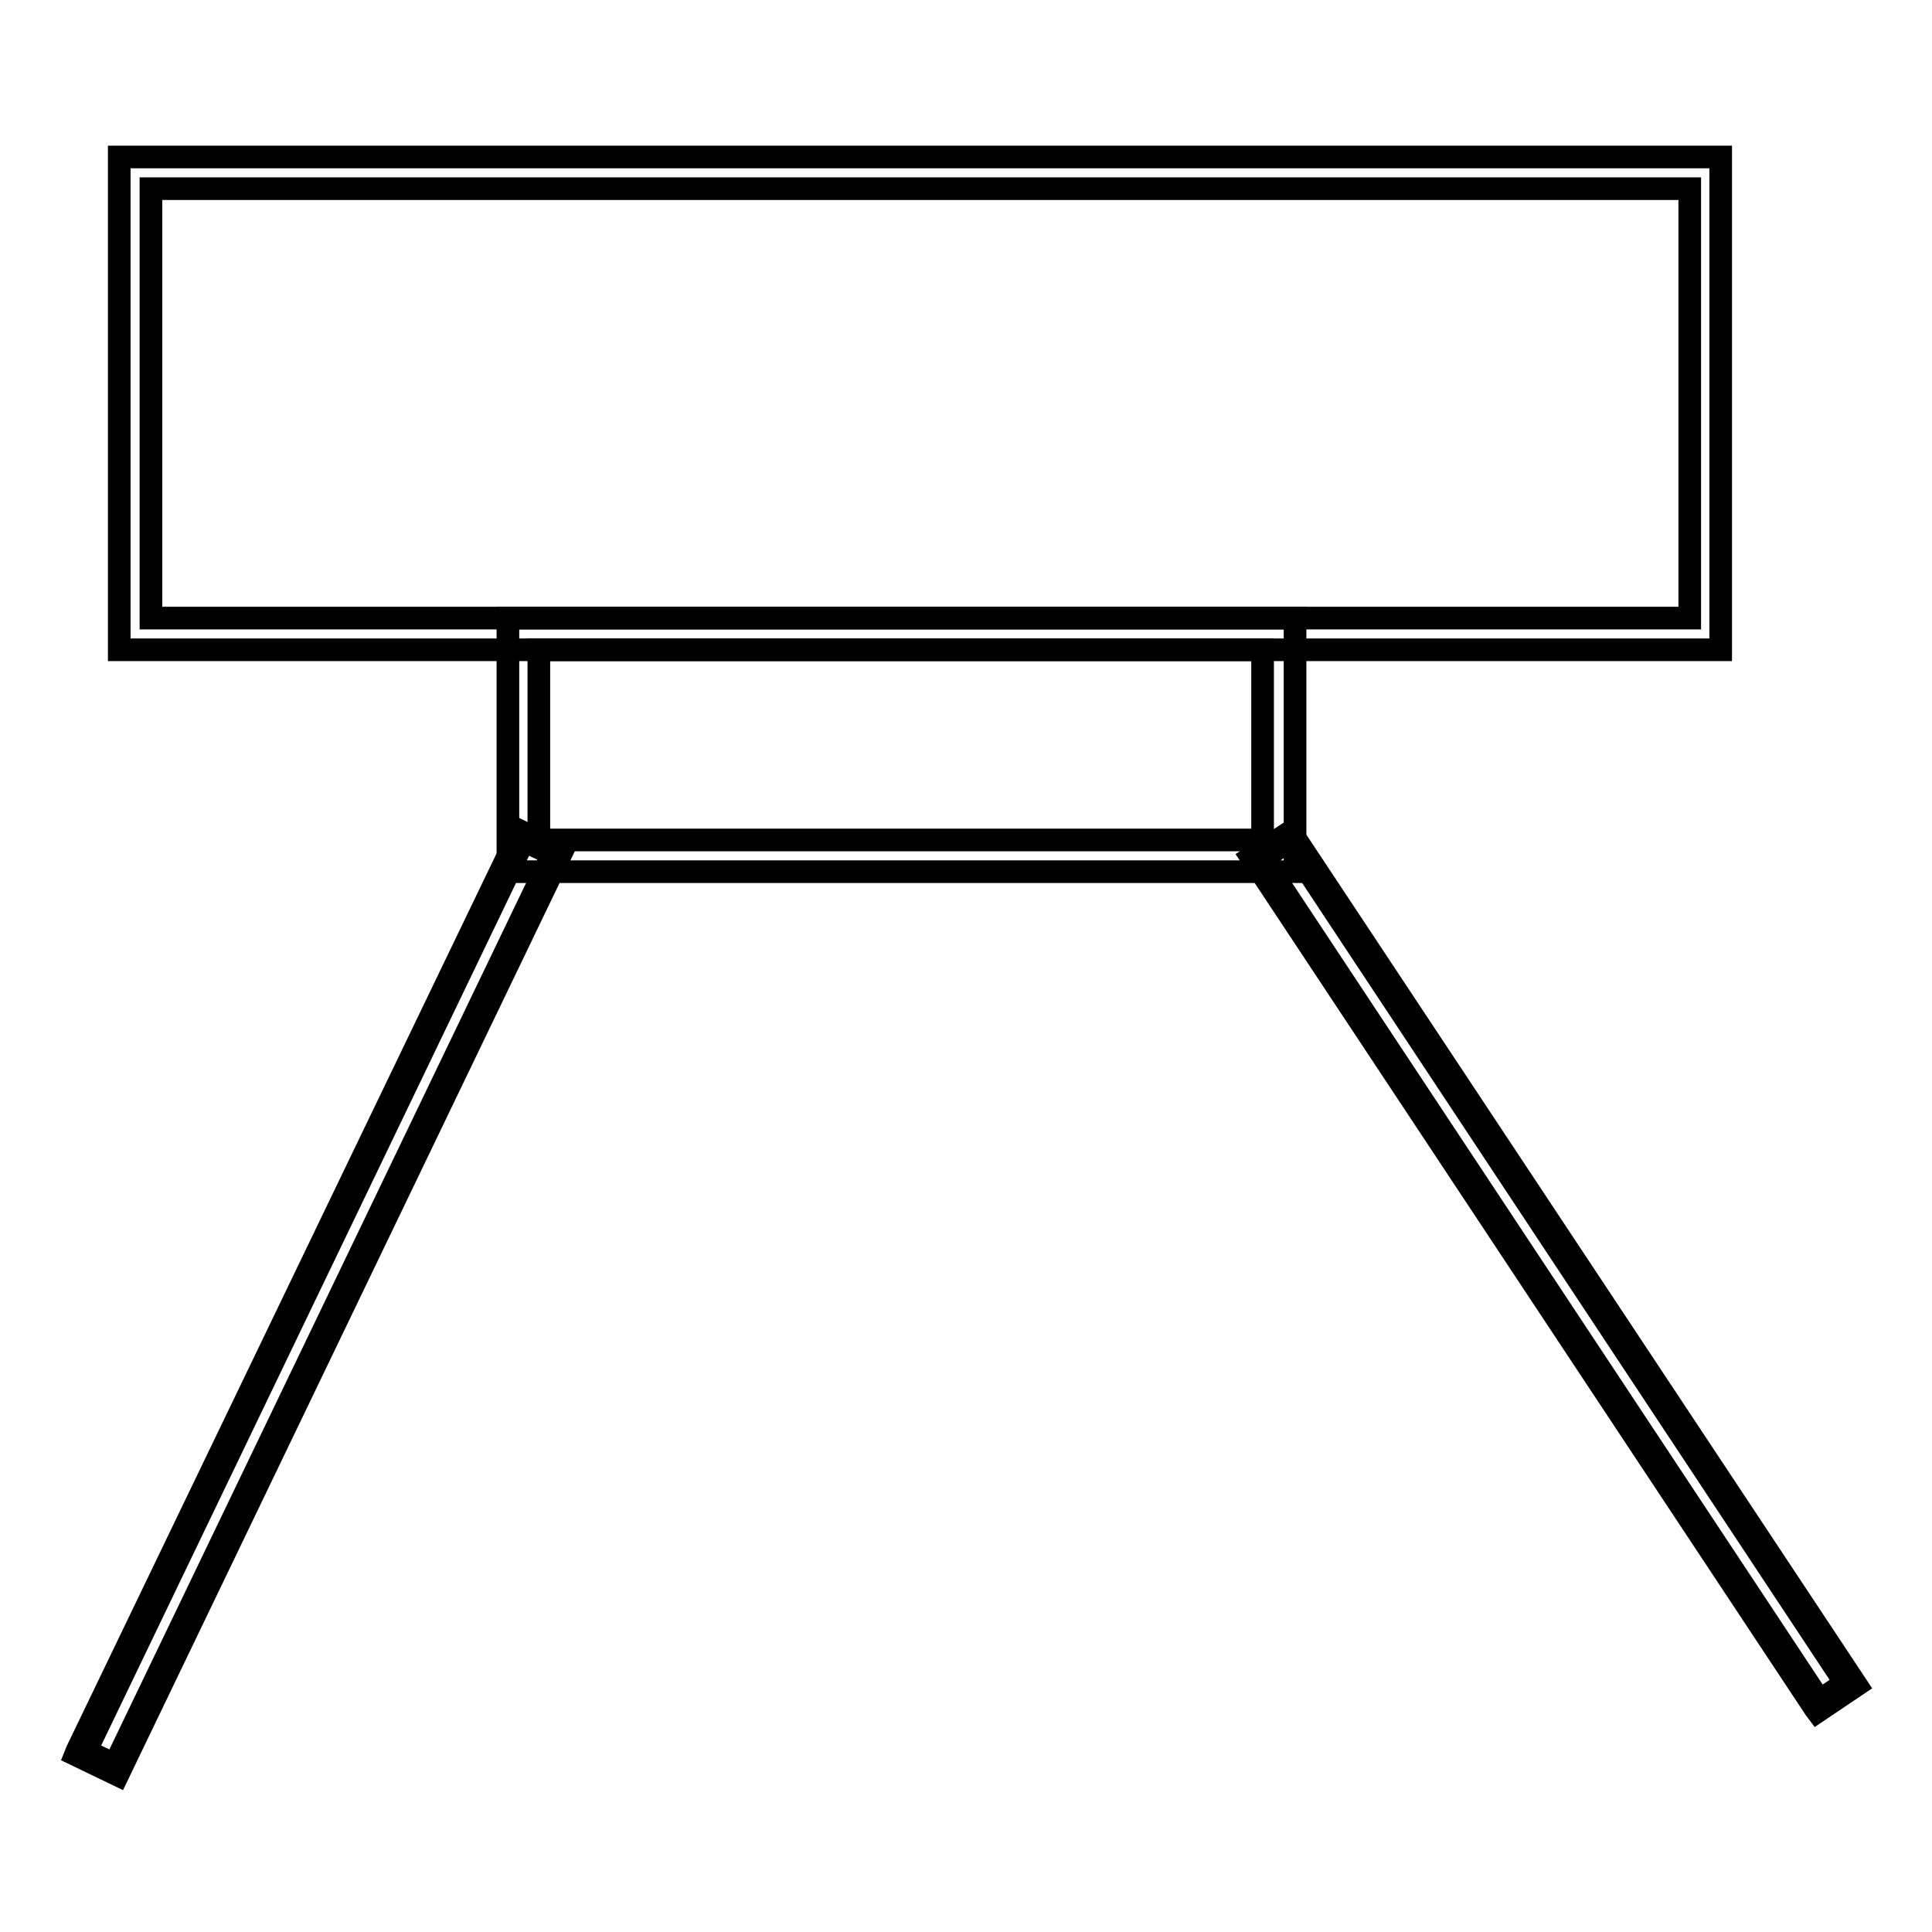
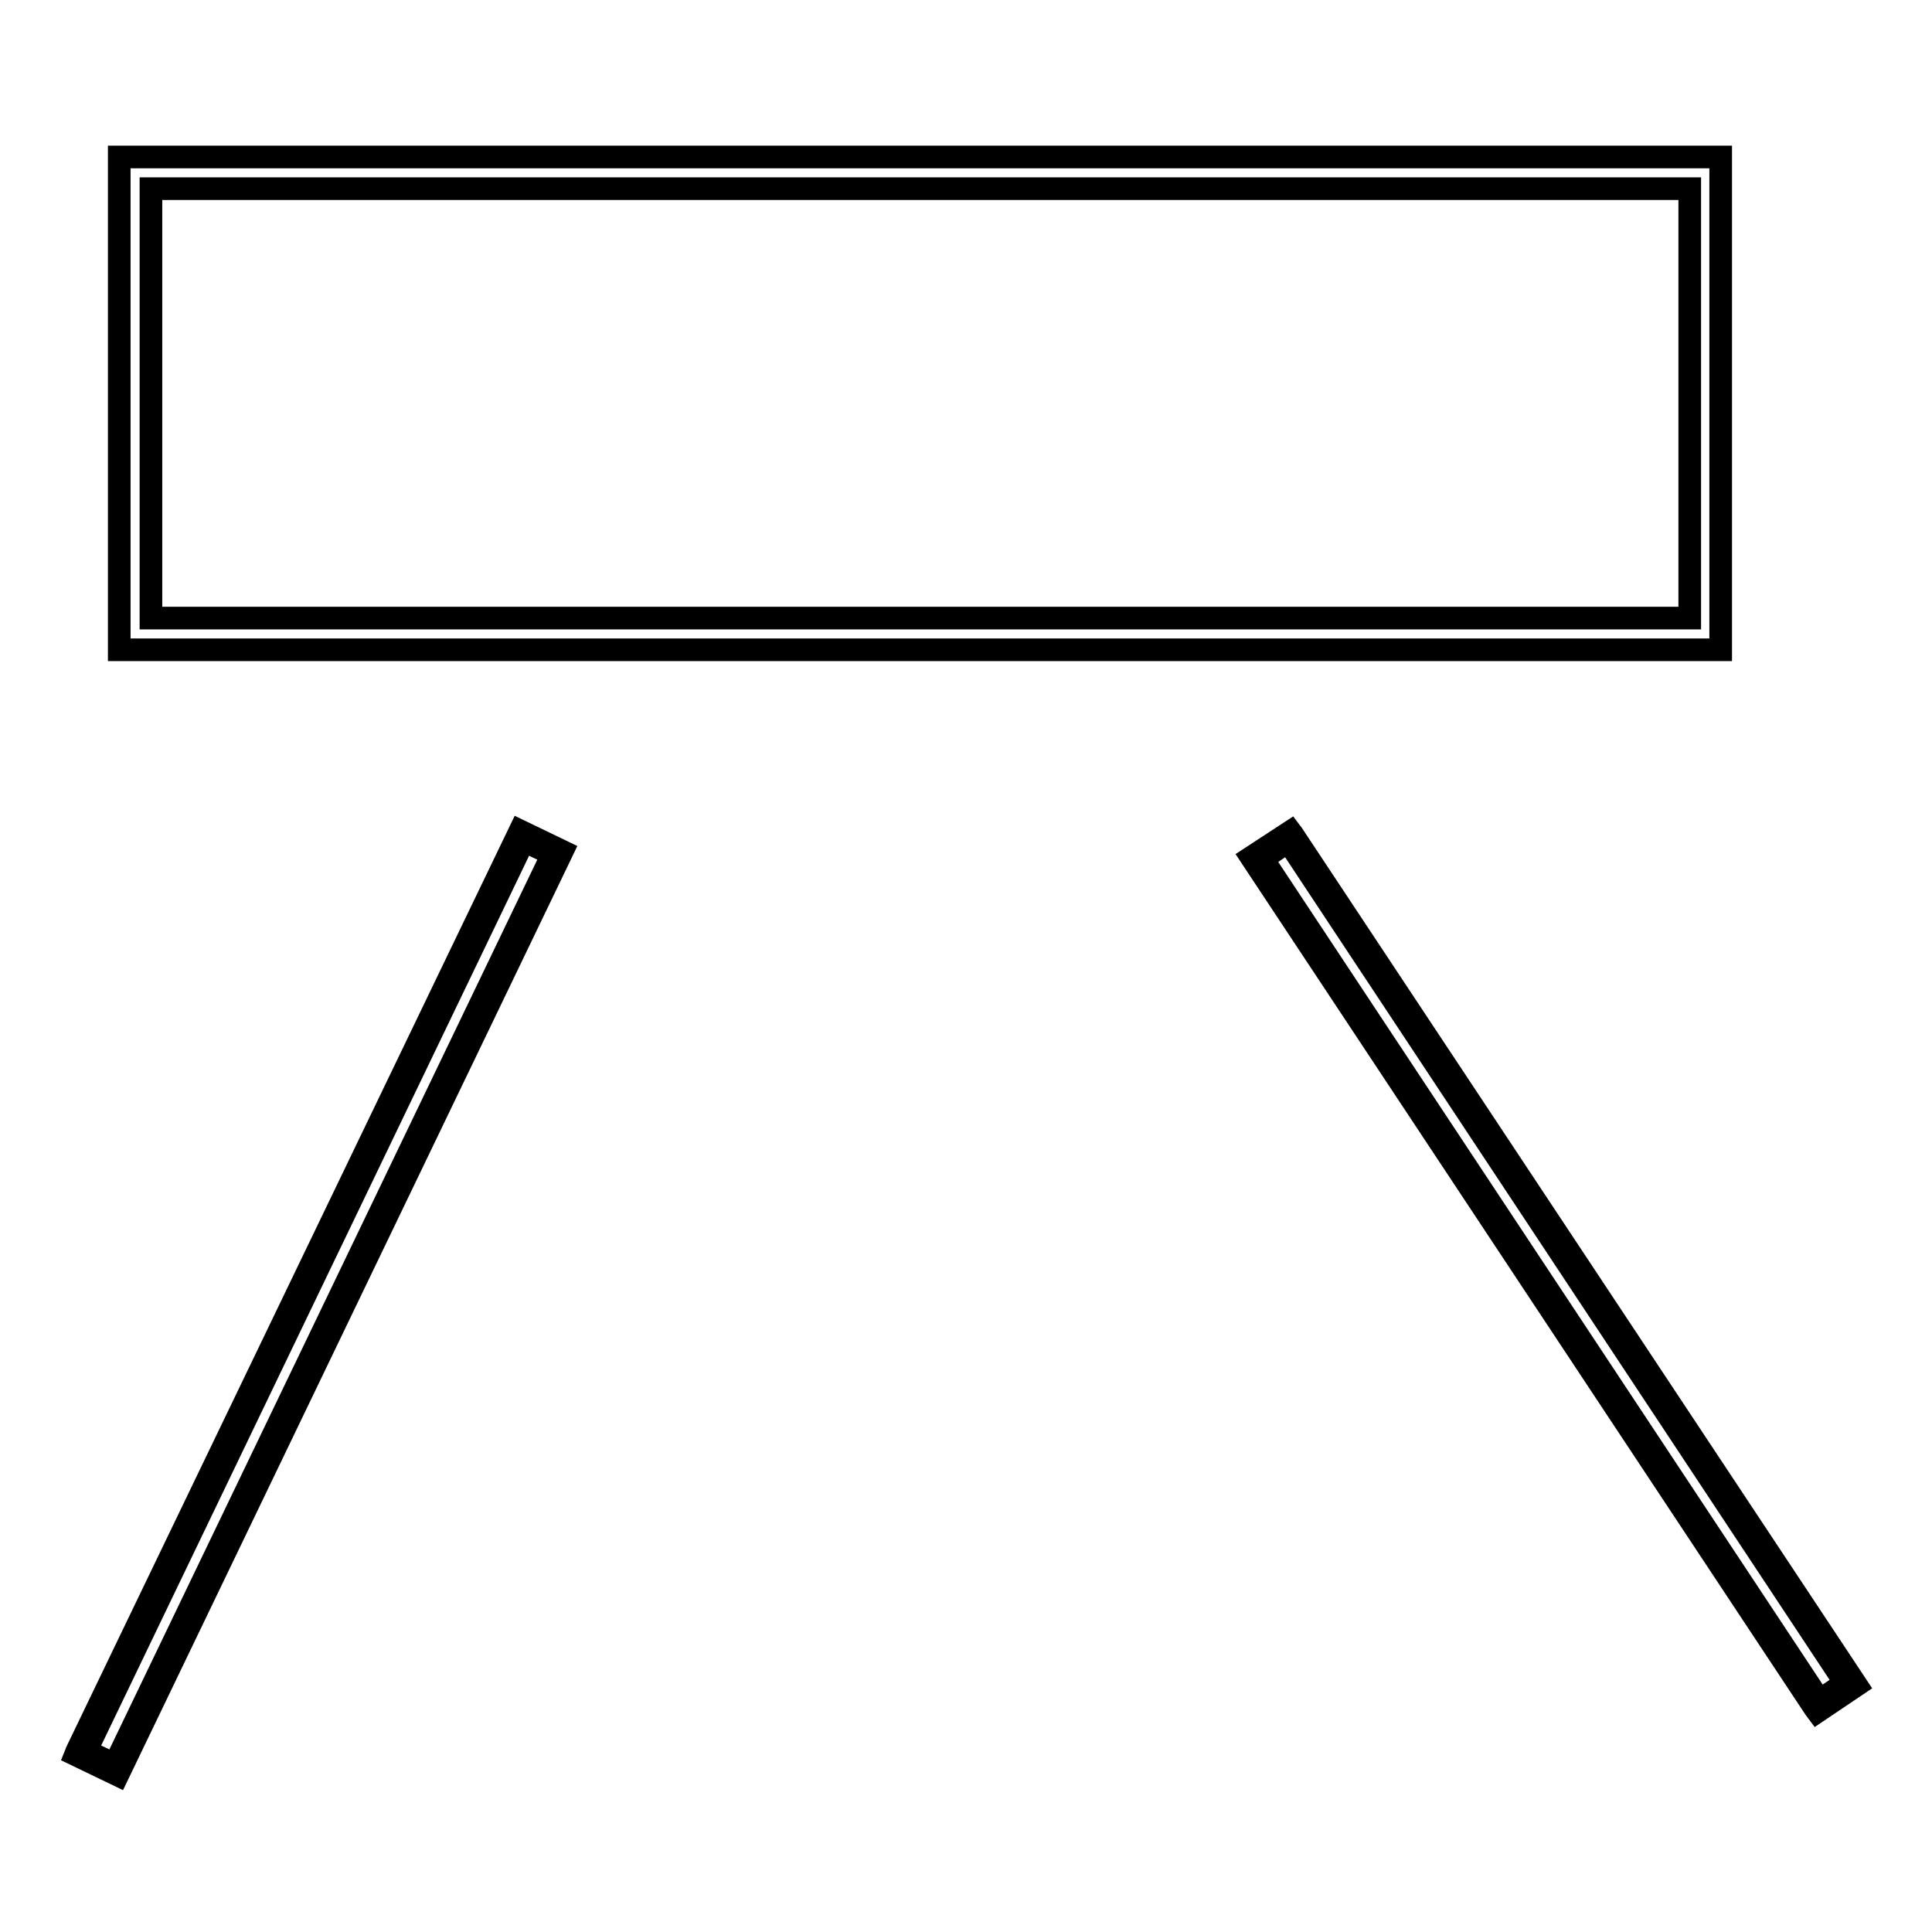
<svg xmlns="http://www.w3.org/2000/svg" version="1.1" x="0px" y="0px" viewBox="0 0 256 256" enable-background="new 0 0 256 256" xml:space="preserve">
  <g>
    <path stroke-width="3" fill-opacity="0" stroke="#000000" d="M69.1,110.8l4.7,2.3L15.4,234.5l-4.7-2.3L69.1,110.8z" />
    <path stroke-width="3" fill-opacity="0" stroke="#000000" d="M15.6,235.2l-5.6-2.7l0.2-0.5l58.7-121.9l5.6,2.7L15.6,235.2z M11.4,232l3.8,1.8l58-120.6l-3.8-1.8 L11.4,232L11.4,232z M166.6,113.6l4.3-2.9l74.4,112.3l-4.3,2.9L166.6,113.6z" />
    <path stroke-width="3" fill-opacity="0" stroke="#000000" d="M240.8,226.8l-0.3-0.4l-74.7-112.8l5.2-3.4l0.3,0.4L246,223.3L240.8,226.8z M167.3,113.8l73.8,111.5 l3.4-2.3l-73.8-111.5L167.3,113.8L167.3,113.8z" />
    <path stroke-width="3" fill-opacity="0" stroke="#000000" d="M228.1,86.1H15.8V20.8h212.2V86.1L228.1,86.1z M20,81.9h203.9V25H20V81.9z" />
-     <path stroke-width="3" fill-opacity="0" stroke="#000000" d="M171.5,115.5H67.3V81.9h104.3V115.5z M71.4,111.3h95.9V86.1H71.4V111.3L71.4,111.3z" />
  </g>
</svg>